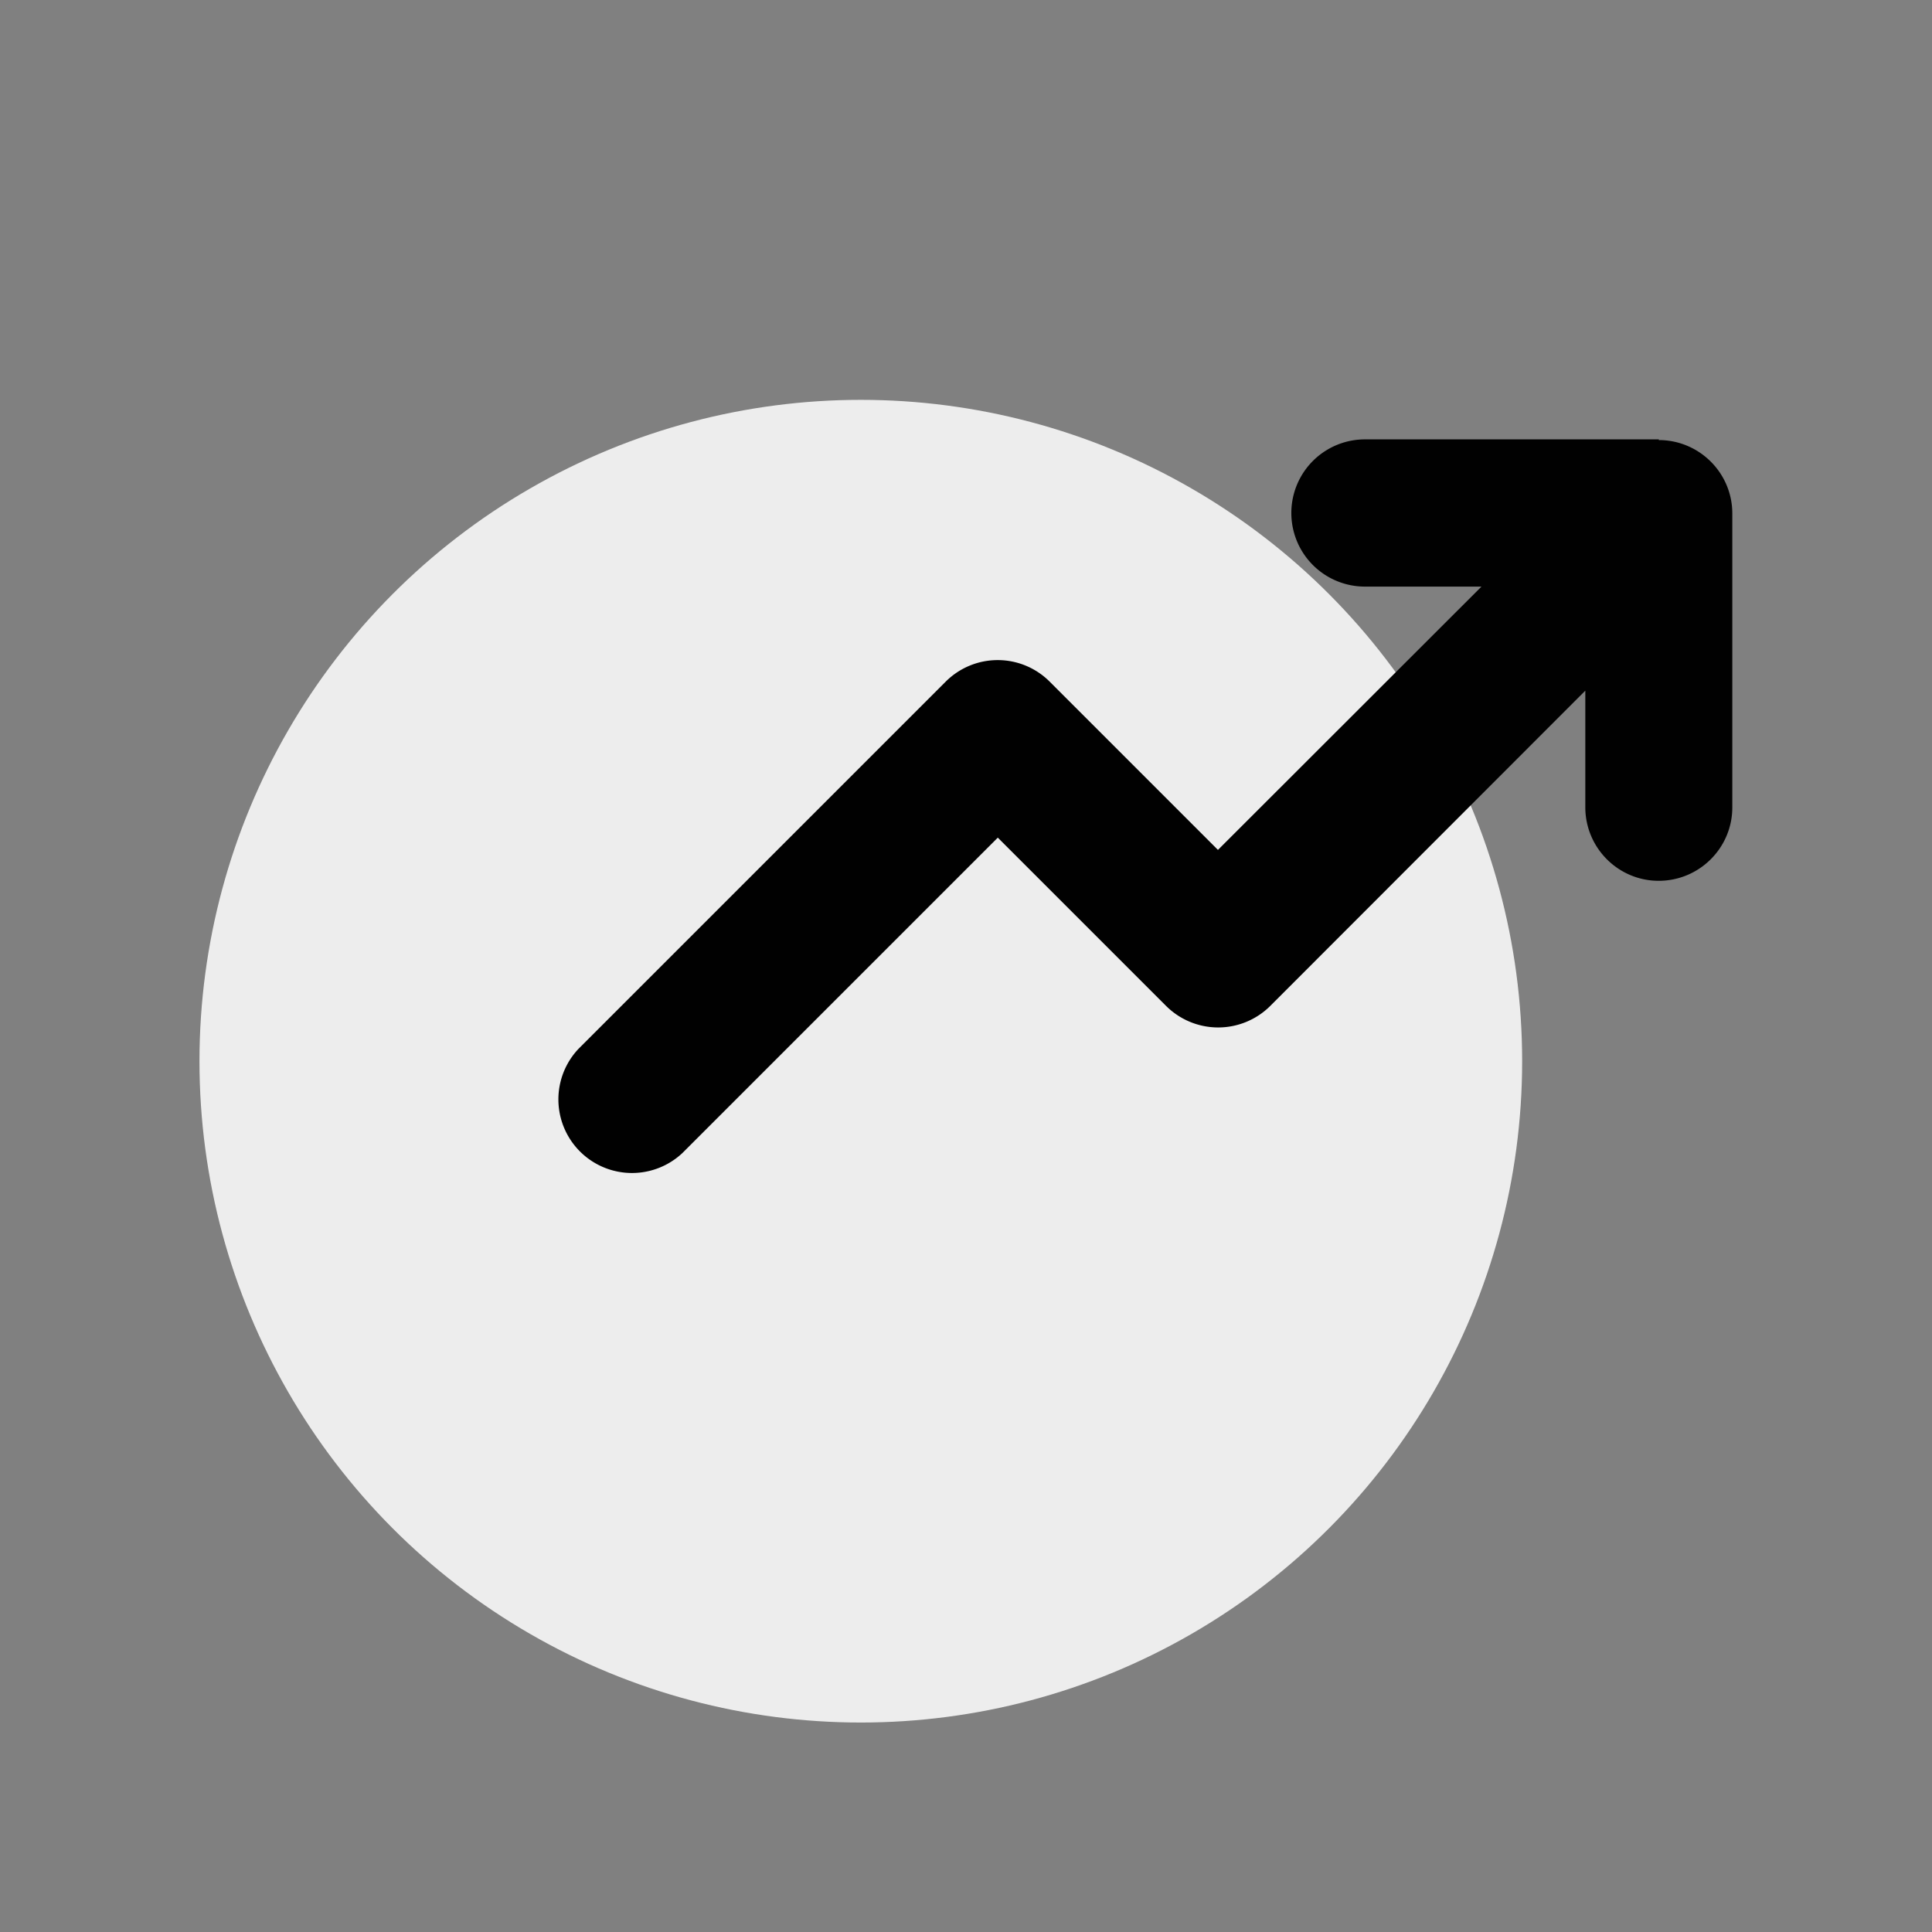
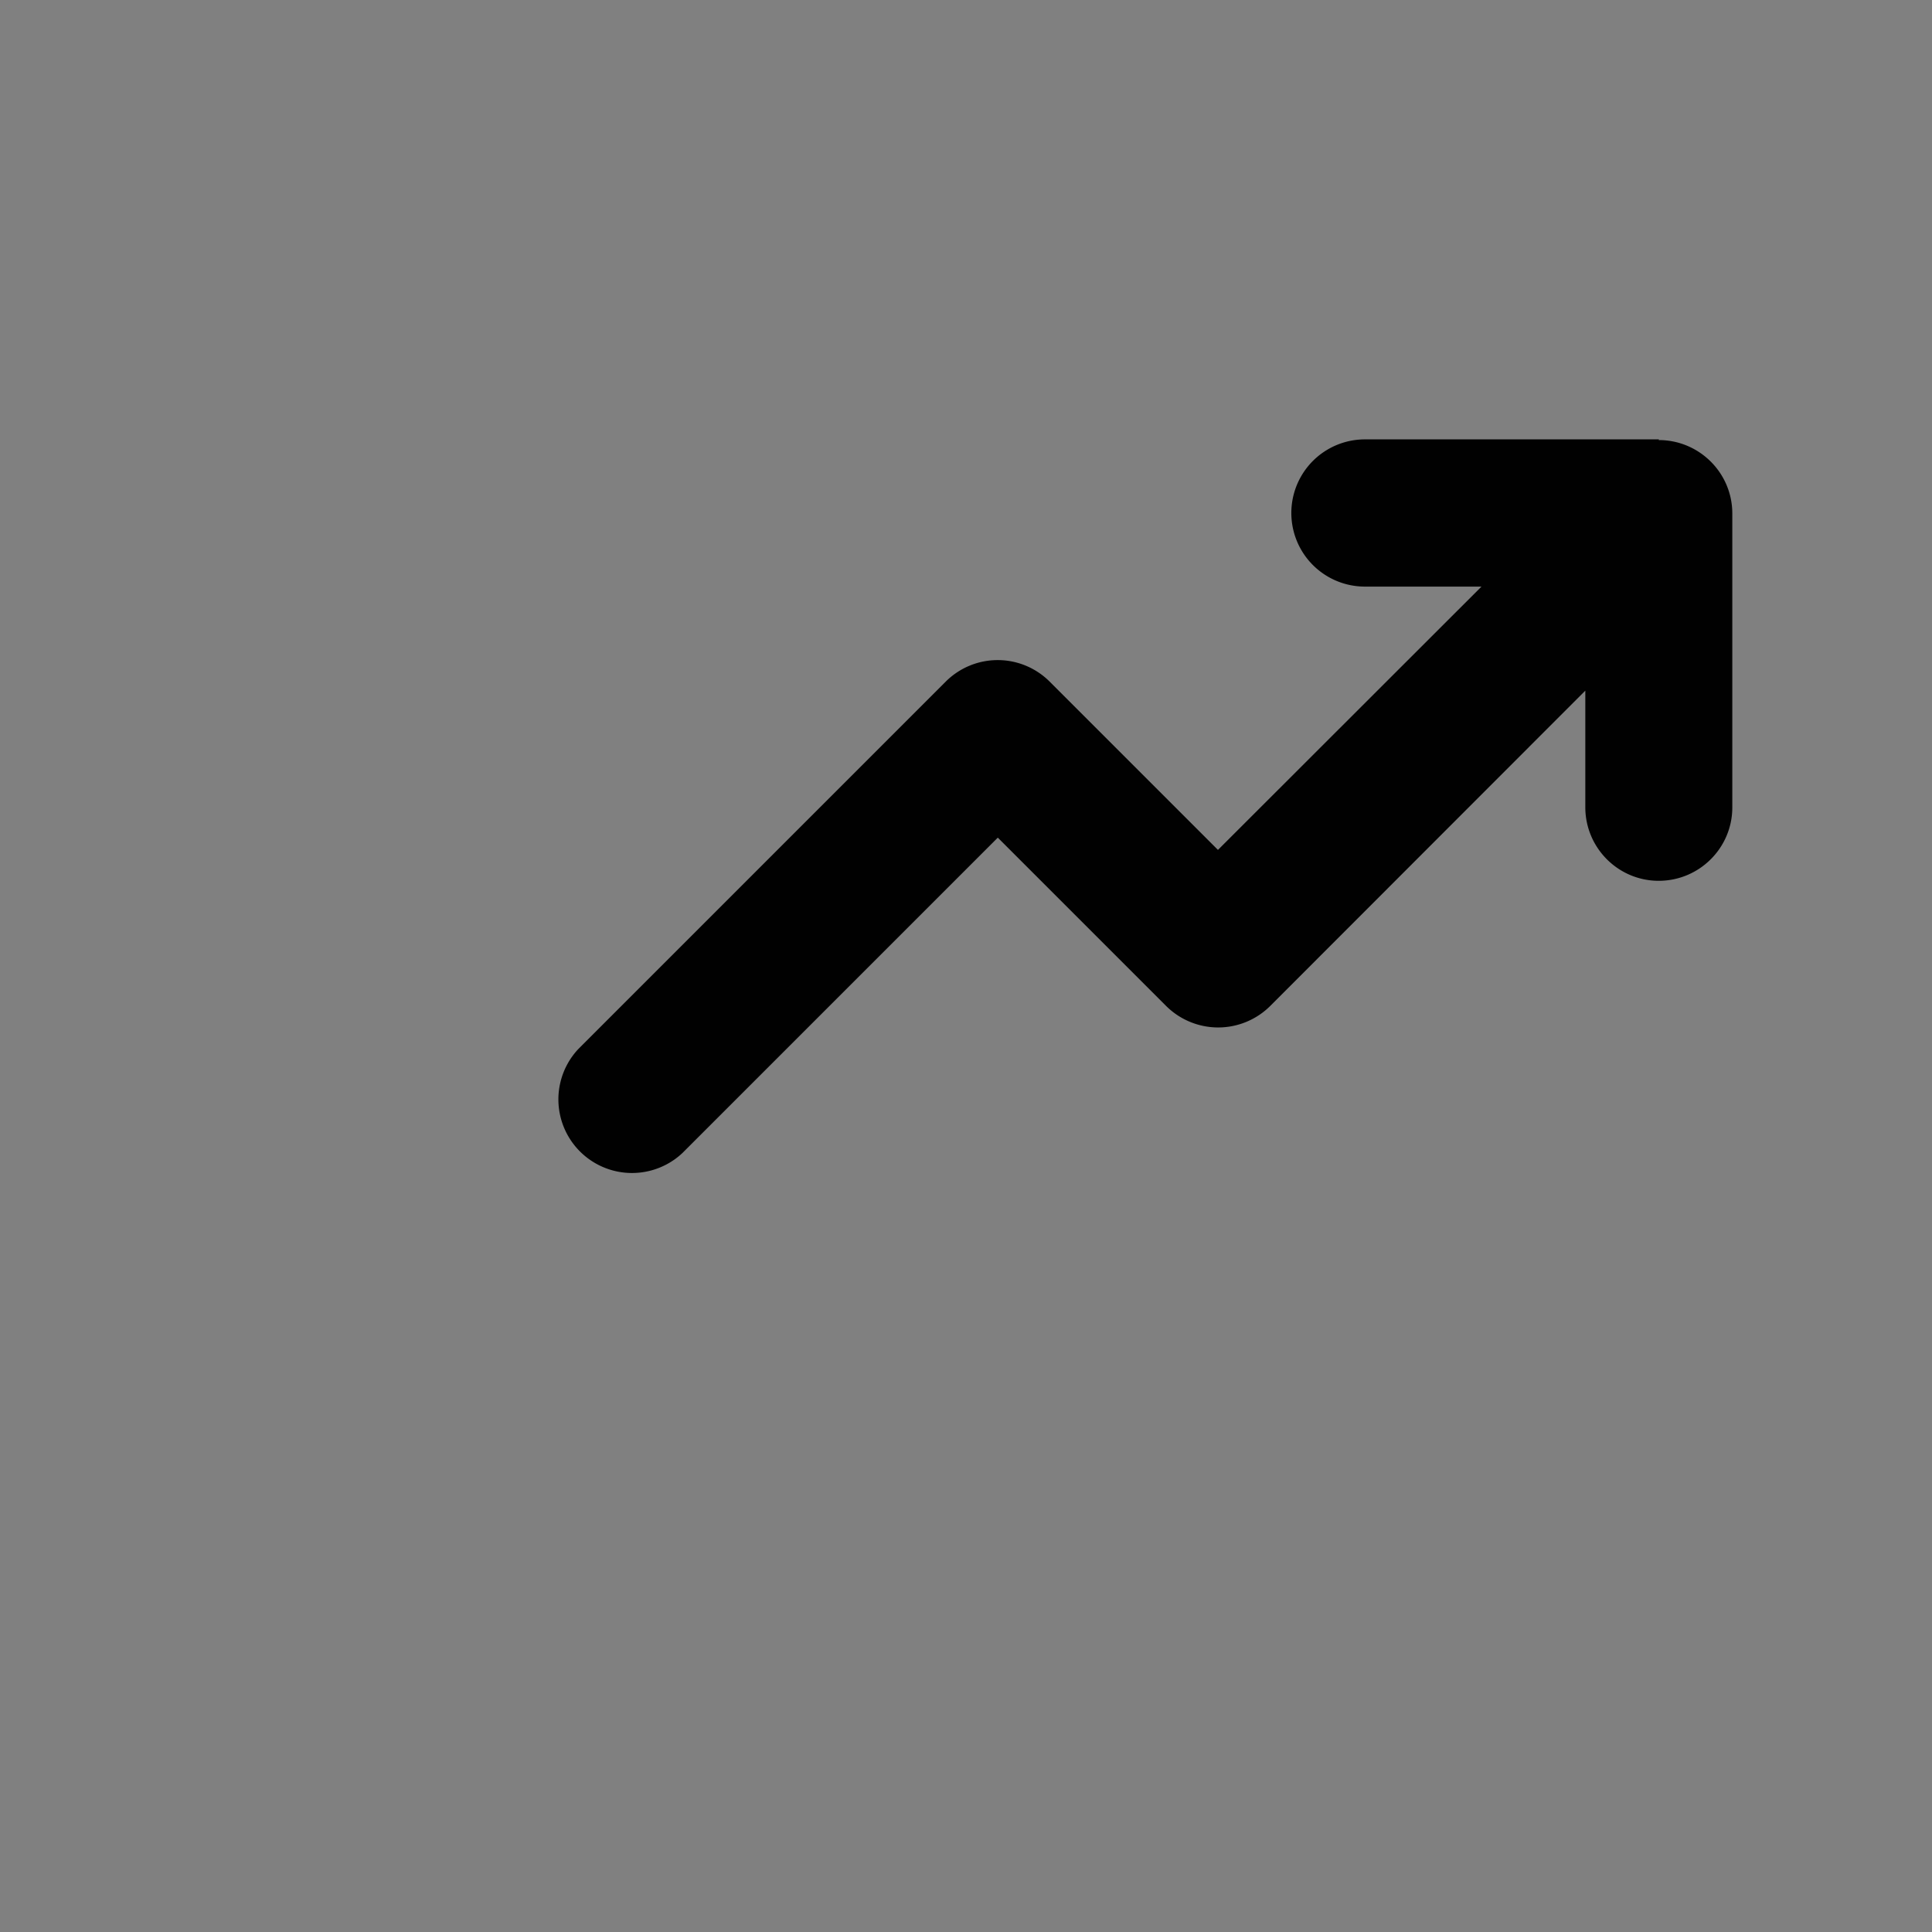
<svg xmlns="http://www.w3.org/2000/svg" viewBox="0 0 85.04 85.04">
  <rect x="0" y="0" width="85.04" height="85.04" fill="#808080" stroke="none" />
-   <circle cx="37.89" cy="46.71" r="29.11" style="fill:#ededed" />
  <path d="M73.02 19.34H60.08a3.24 3.24 0 1 0 0 6.48h5.13l-11.6 11.59L46.2 30a3.235 3.235 0 0 0-4.57 0L25.46 46.17a3.24 3.24 0 0 0 4.58 4.58l13.88-13.88 7.41 7.41a3.247 3.247 0 0 0 4.58 0L69.78 30.4v5.13c0 1.79 1.45 3.24 3.23 3.24 1.79 0 3.24-1.45 3.24-3.23V22.6c0-1.78-1.45-3.23-3.24-3.23Z" style="fill:#010101" />
</svg>